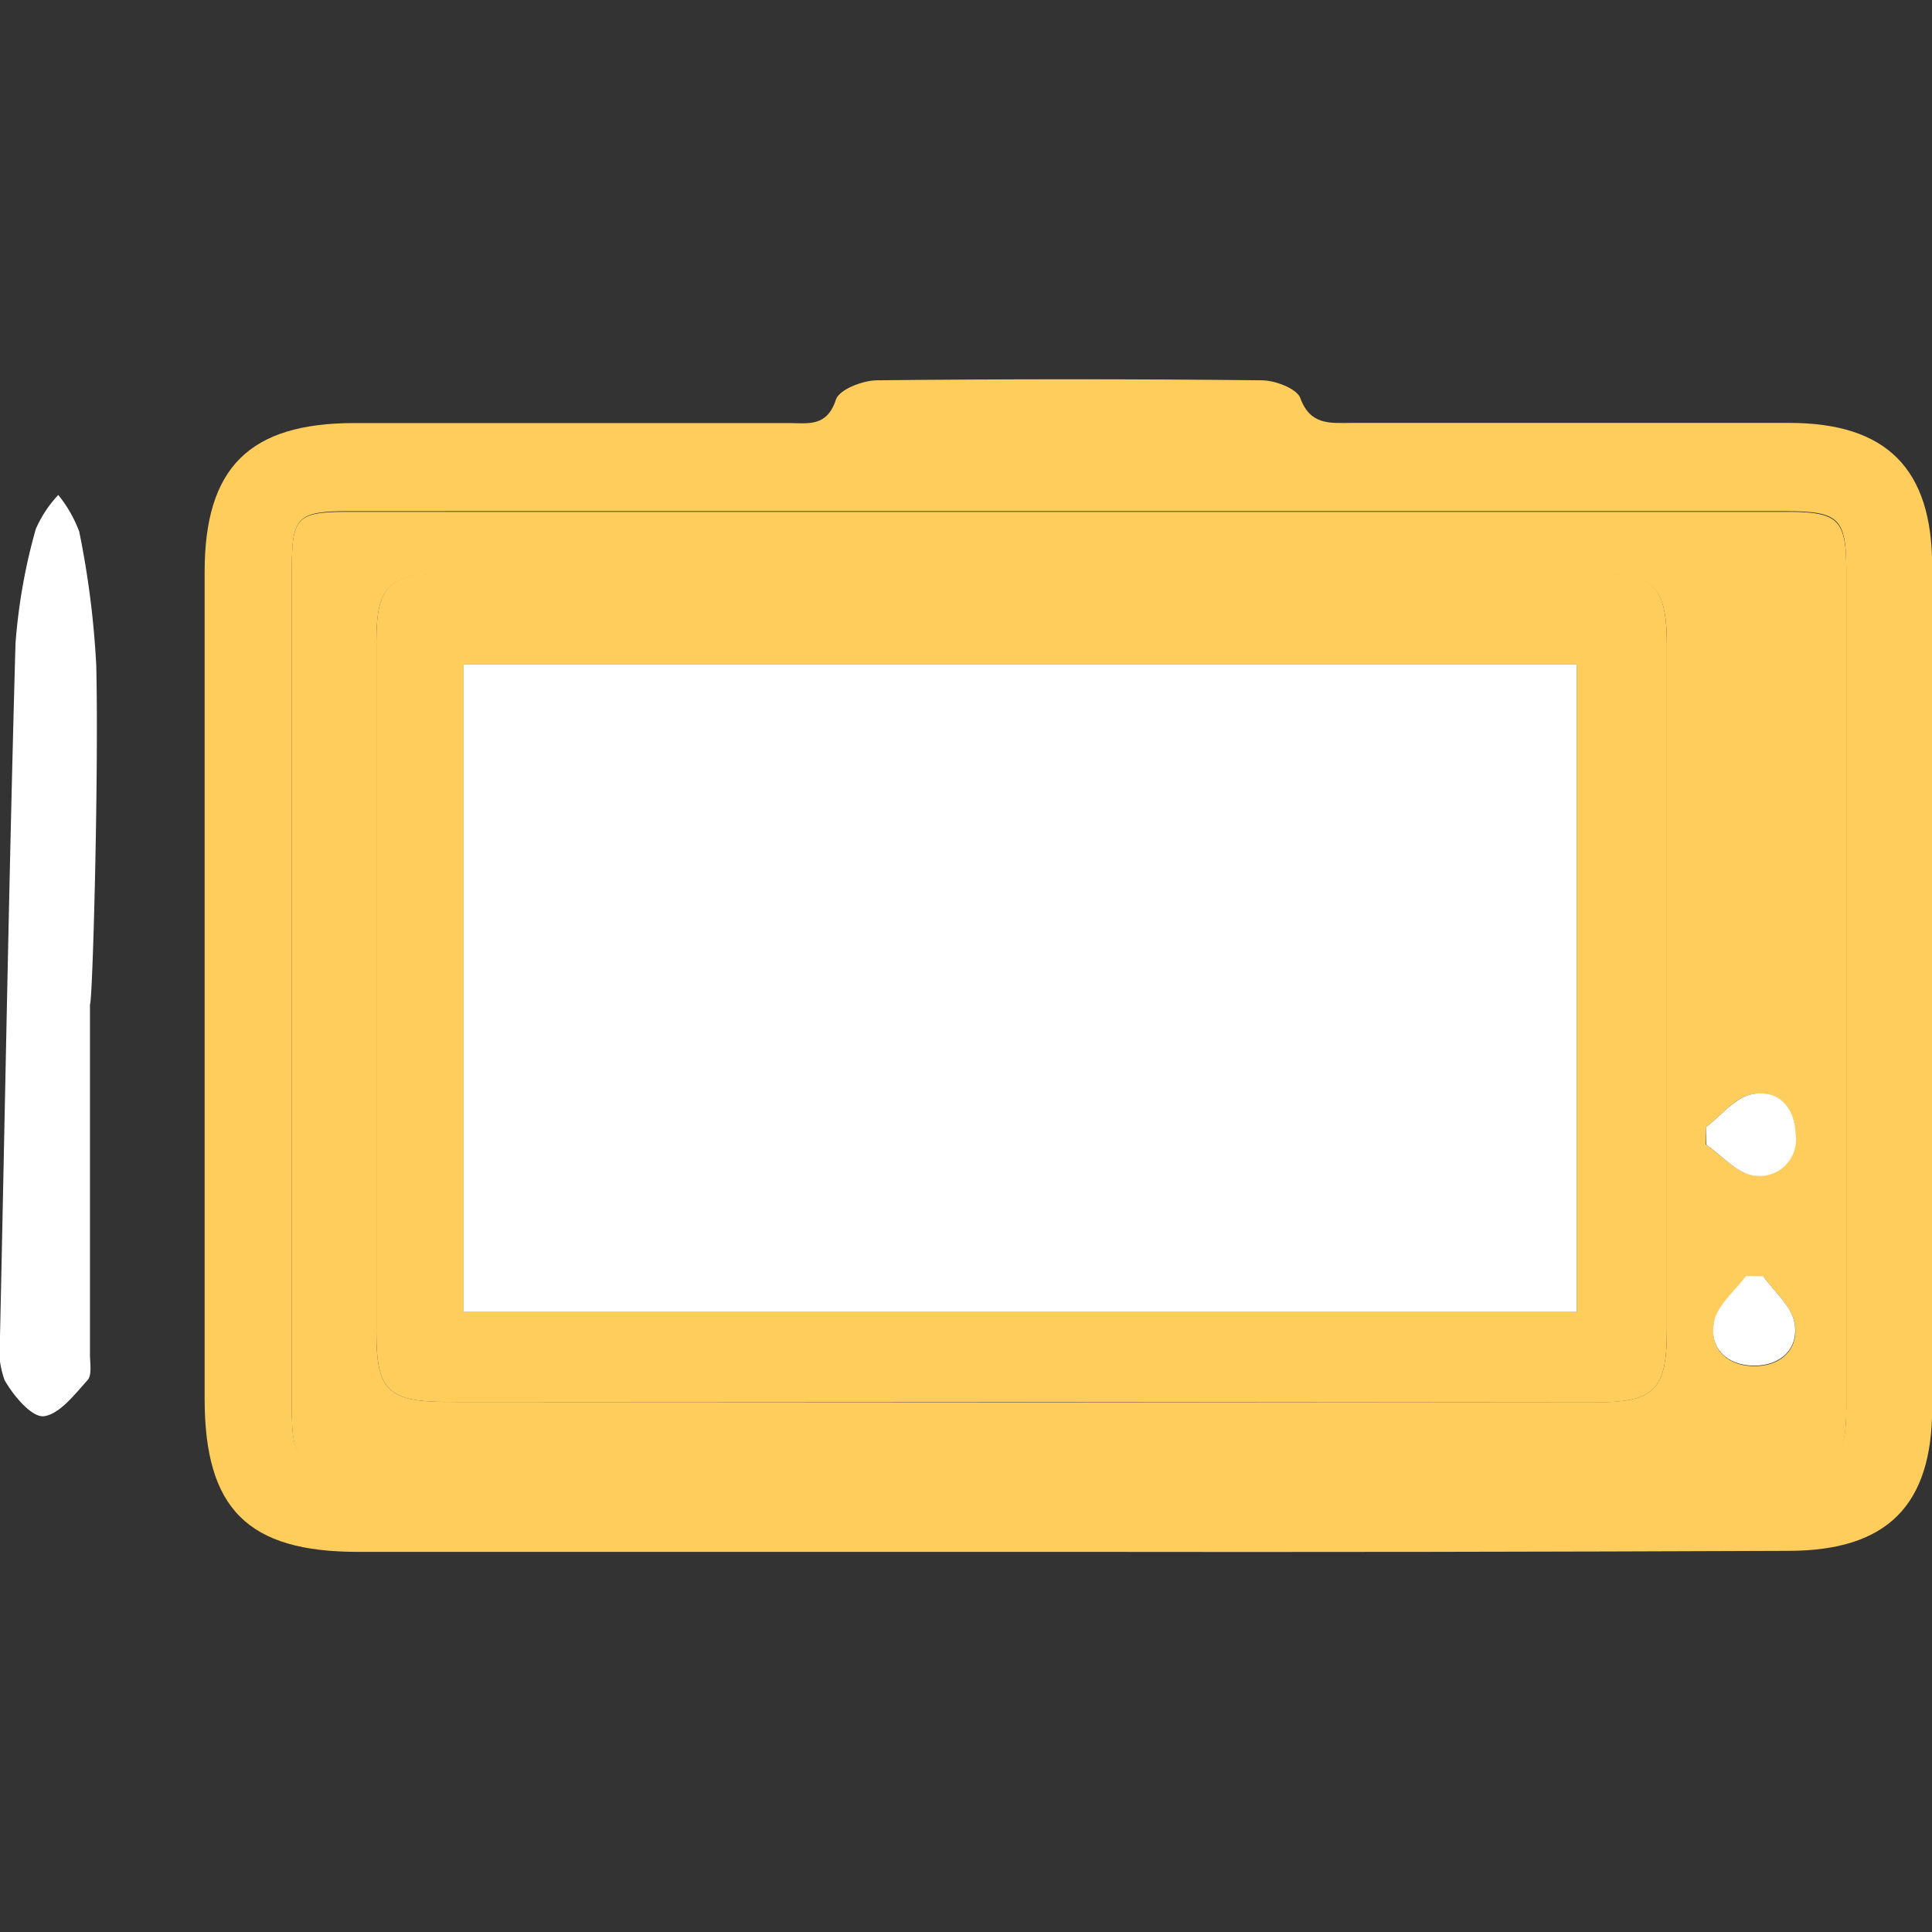
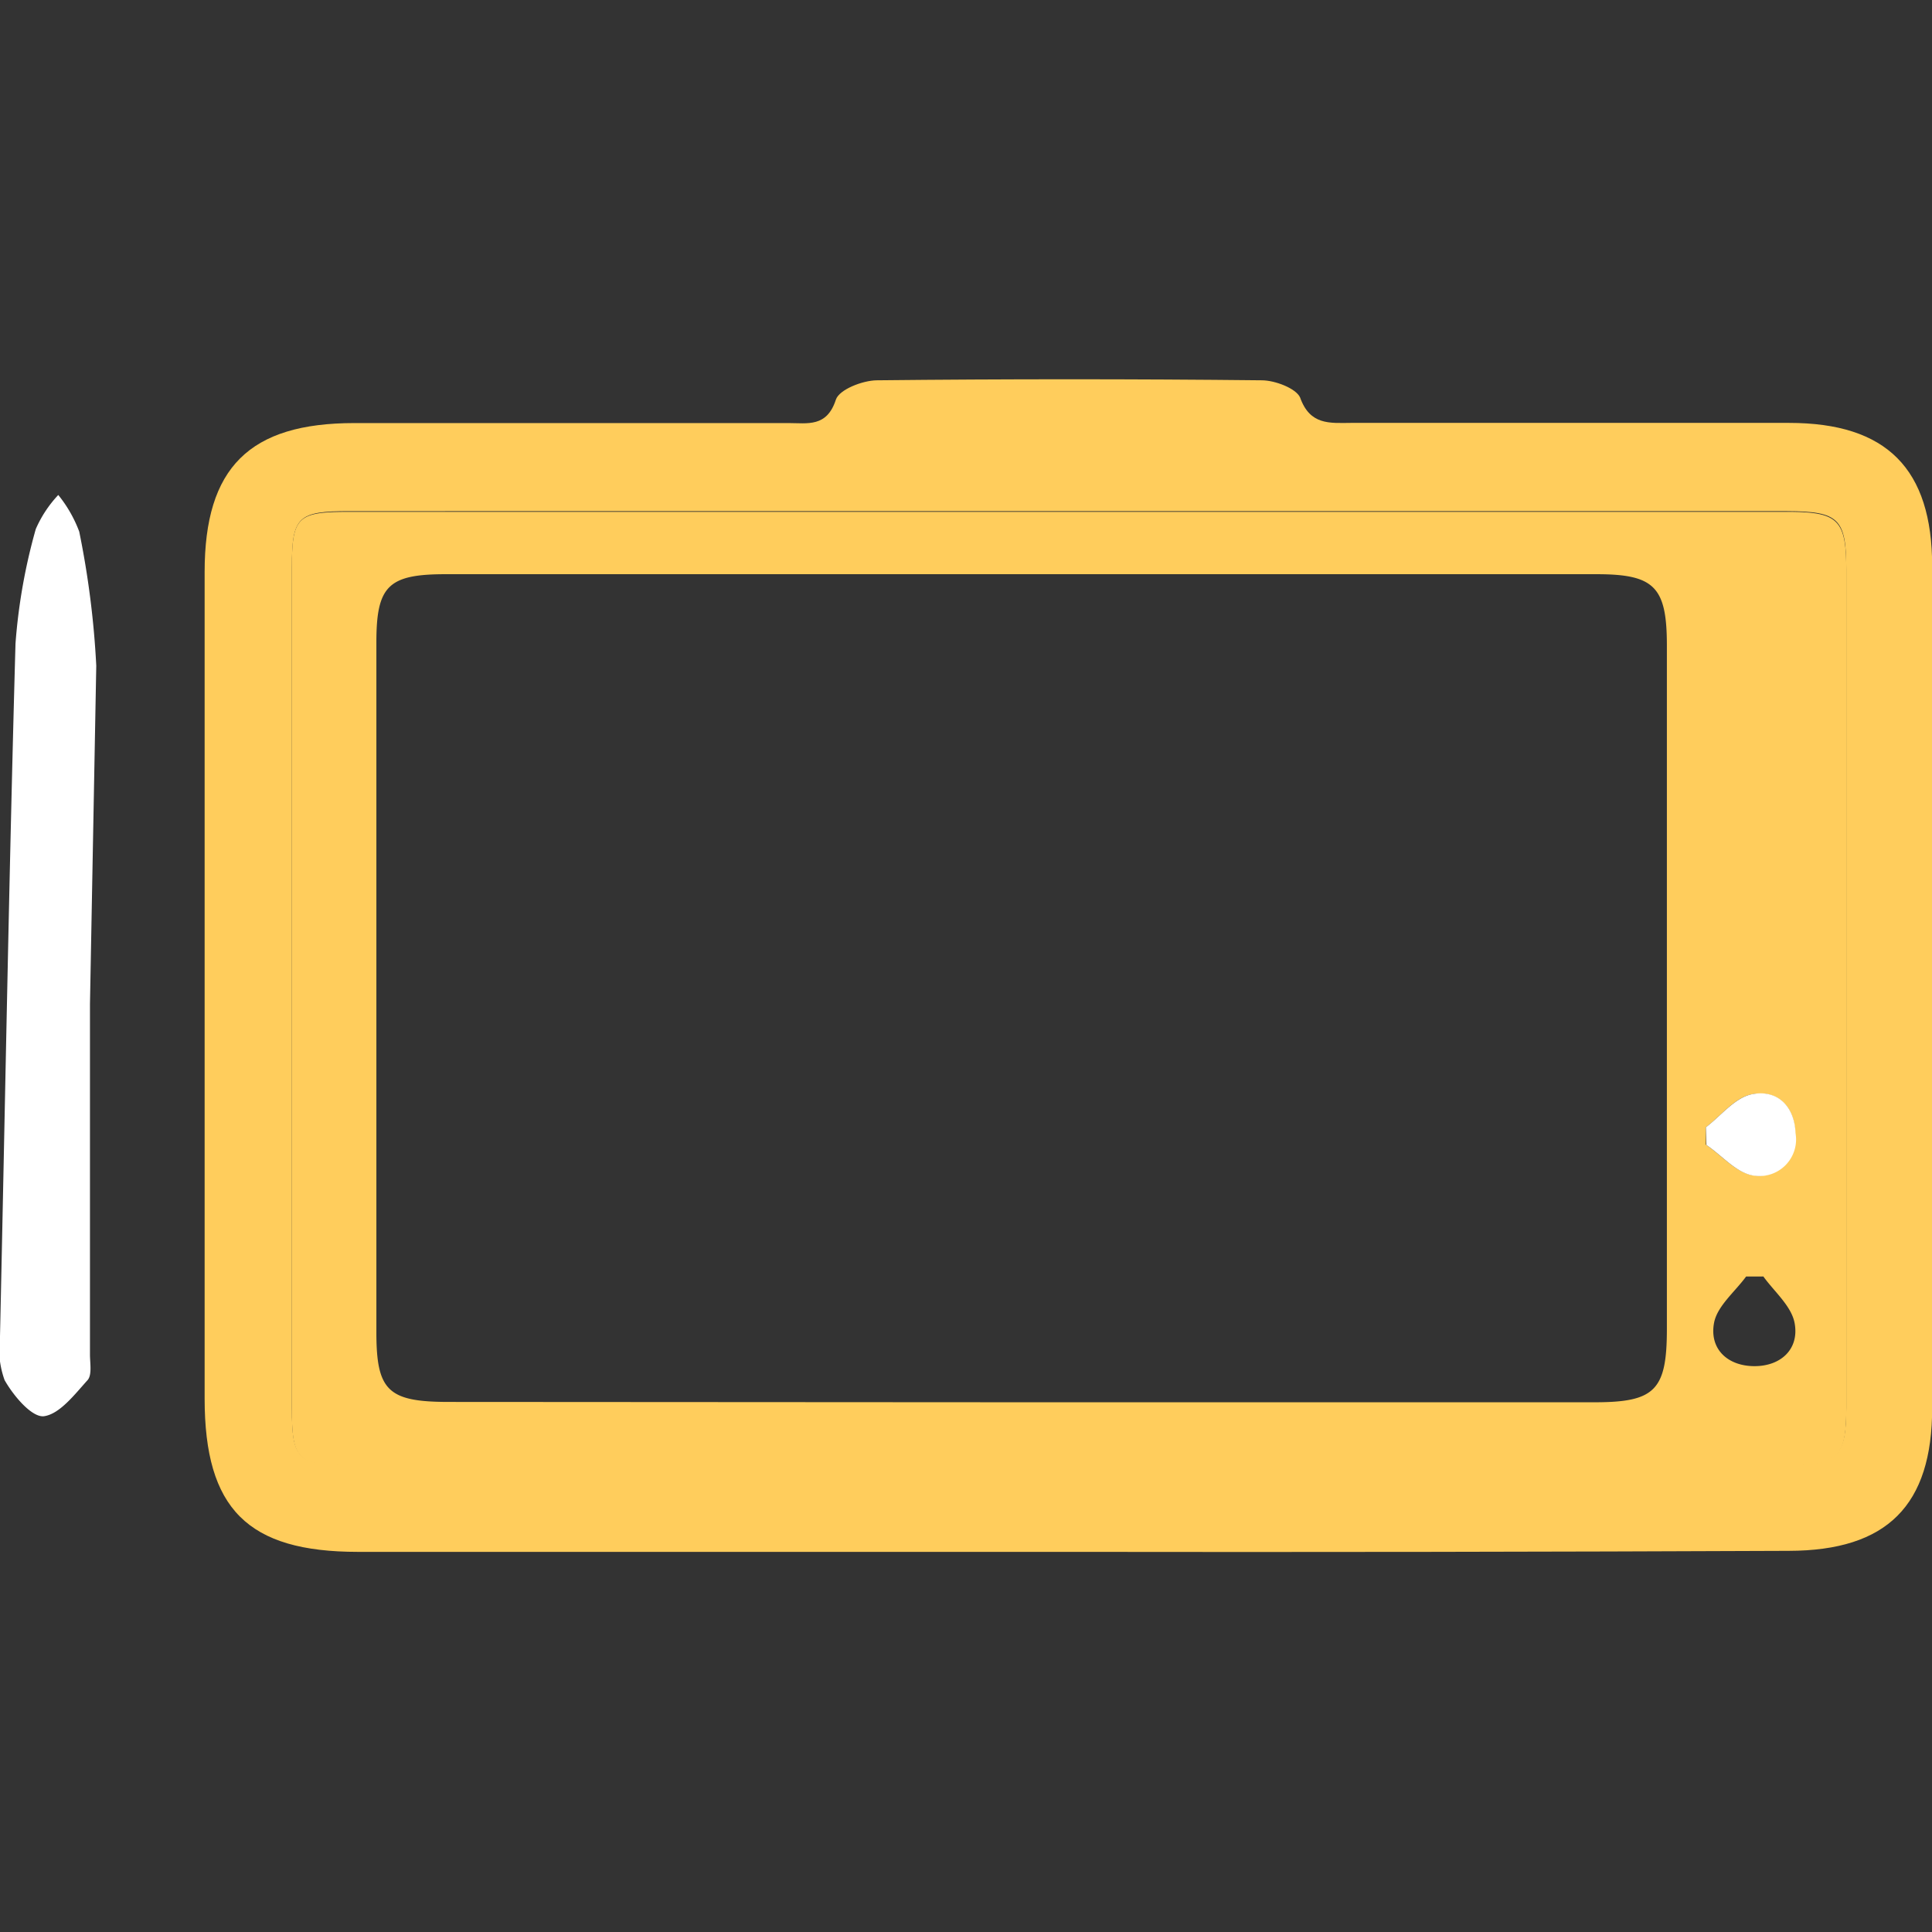
<svg xmlns="http://www.w3.org/2000/svg" viewBox="0 0 113.39 113.39">
  <rect x="0" y="0" width="113.39" height="113.39" fill="#333333" stroke="none" />
  <title>1</title>
  <g id="Capa_2" data-name="Capa 2">
    <path d="M62.65,91.08q-20.82,0-41.64,0c-6.47,0-9-2.52-9-9q0-24.26,0-48.51c0-6.13,2.63-8.74,8.79-8.74H46.27c1.13,0,2.26.26,2.79-1.38.2-.59,1.56-1.12,2.4-1.13q11.3-.12,22.59,0c.78,0,2,.47,2.25,1,.58,1.64,1.73,1.51,3,1.5H105c5.73,0,8.4,2.69,8.4,8.42q0,24.69,0,49.39c0,5.72-2.64,8.38-8.42,8.39Q83.81,91.11,62.65,91.08Zm.1-5.1h42.08c3,0,3.53-.45,3.53-3.39q0-24.57,0-49.16c0-3-.44-3.42-3.48-3.43H20.5c-3,0-3.37.31-3.37,3.27q0,24.69,0,49.38c0,3,.35,3.31,3.33,3.31Z" style="fill:#ffcd5c" />
-     <path d="M5.28,58.94q0,10.28,0,20.55c0,.51.13,1.2-.14,1.51-.76.84-1.64,2-2.57,2.12C1.86,83.19.79,81.92.27,81A5.41,5.41,0,0,1,0,78.43C.3,64.87.53,51.32.91,37.77A33.71,33.71,0,0,1,2.1,31.05a7,7,0,0,1,1.32-2,7.68,7.68,0,0,1,1.23,2.15,52.63,52.63,0,0,1,1,7.87C5.8,45.67,5.43,58.94,5.28,58.94Z" style="fill:#fff" />
+     <path d="M5.28,58.94q0,10.28,0,20.55c0,.51.13,1.2-.14,1.51-.76.84-1.64,2-2.57,2.12C1.86,83.19.79,81.92.27,81A5.41,5.41,0,0,1,0,78.43C.3,64.87.53,51.32.91,37.77A33.71,33.71,0,0,1,2.1,31.05a7,7,0,0,1,1.32-2,7.68,7.68,0,0,1,1.23,2.15,52.63,52.63,0,0,1,1,7.87Z" style="fill:#fff" />
    <path d="M62.75,86H20.46c-3,0-3.33-.33-3.33-3.31q0-24.69,0-49.38c0-3,.34-3.27,3.37-3.27h84.38c3,0,3.48.44,3.48,3.43q0,24.59,0,49.16c0,2.94-.48,3.38-3.53,3.39Zm-2.82-3.7H93.59c3.55,0,4.24-.71,4.24-4.31V37.89c0-3.45-.73-4.19-4.13-4.19H26.16c-3.37,0-4.07.68-4.07,4V78.19c0,3.42.68,4.08,4.18,4.09Zm40.19-16.12,0,1c.93.63,1.8,1.67,2.79,1.8a2.15,2.15,0,0,0,2.44-2.47c0-1.58-1.08-2.6-2.6-2.27C101.8,64.45,101,65.49,100.12,66.16Zm3.36,8.74h-1c-.66.9-1.69,1.73-1.88,2.71-.29,1.53.78,2.54,2.35,2.55s2.65-1,2.38-2.51C105.15,76.65,104.12,75.8,103.48,74.9Z" style="fill:#ffcd5c" />
-     <path d="M59.93,82.28H26.27c-3.5,0-4.18-.67-4.18-4.09V37.67c0-3.29.7-4,4.07-4H93.7c3.4,0,4.12.74,4.13,4.19V78c0,3.6-.69,4.3-4.24,4.31ZM27.21,77H92.54V39H27.21Z" style="fill:#ffcd5c" />
    <path d="M100.12,66.16c.88-.67,1.68-1.71,2.66-1.93,1.52-.33,2.55.69,2.6,2.27A2.15,2.15,0,0,1,102.94,69c-1-.13-1.86-1.17-2.79-1.8Z" style="fill:#fff" />
-     <path d="M103.48,74.9c.64.9,1.67,1.75,1.84,2.74.27,1.52-.82,2.52-2.38,2.51s-2.64-1-2.35-2.55c.19-1,1.22-1.81,1.88-2.71Z" style="fill:#fff" />
-     <path d="M27.21,77V39H92.54V77Z" style="fill:#fff" />
  </g>
</svg>